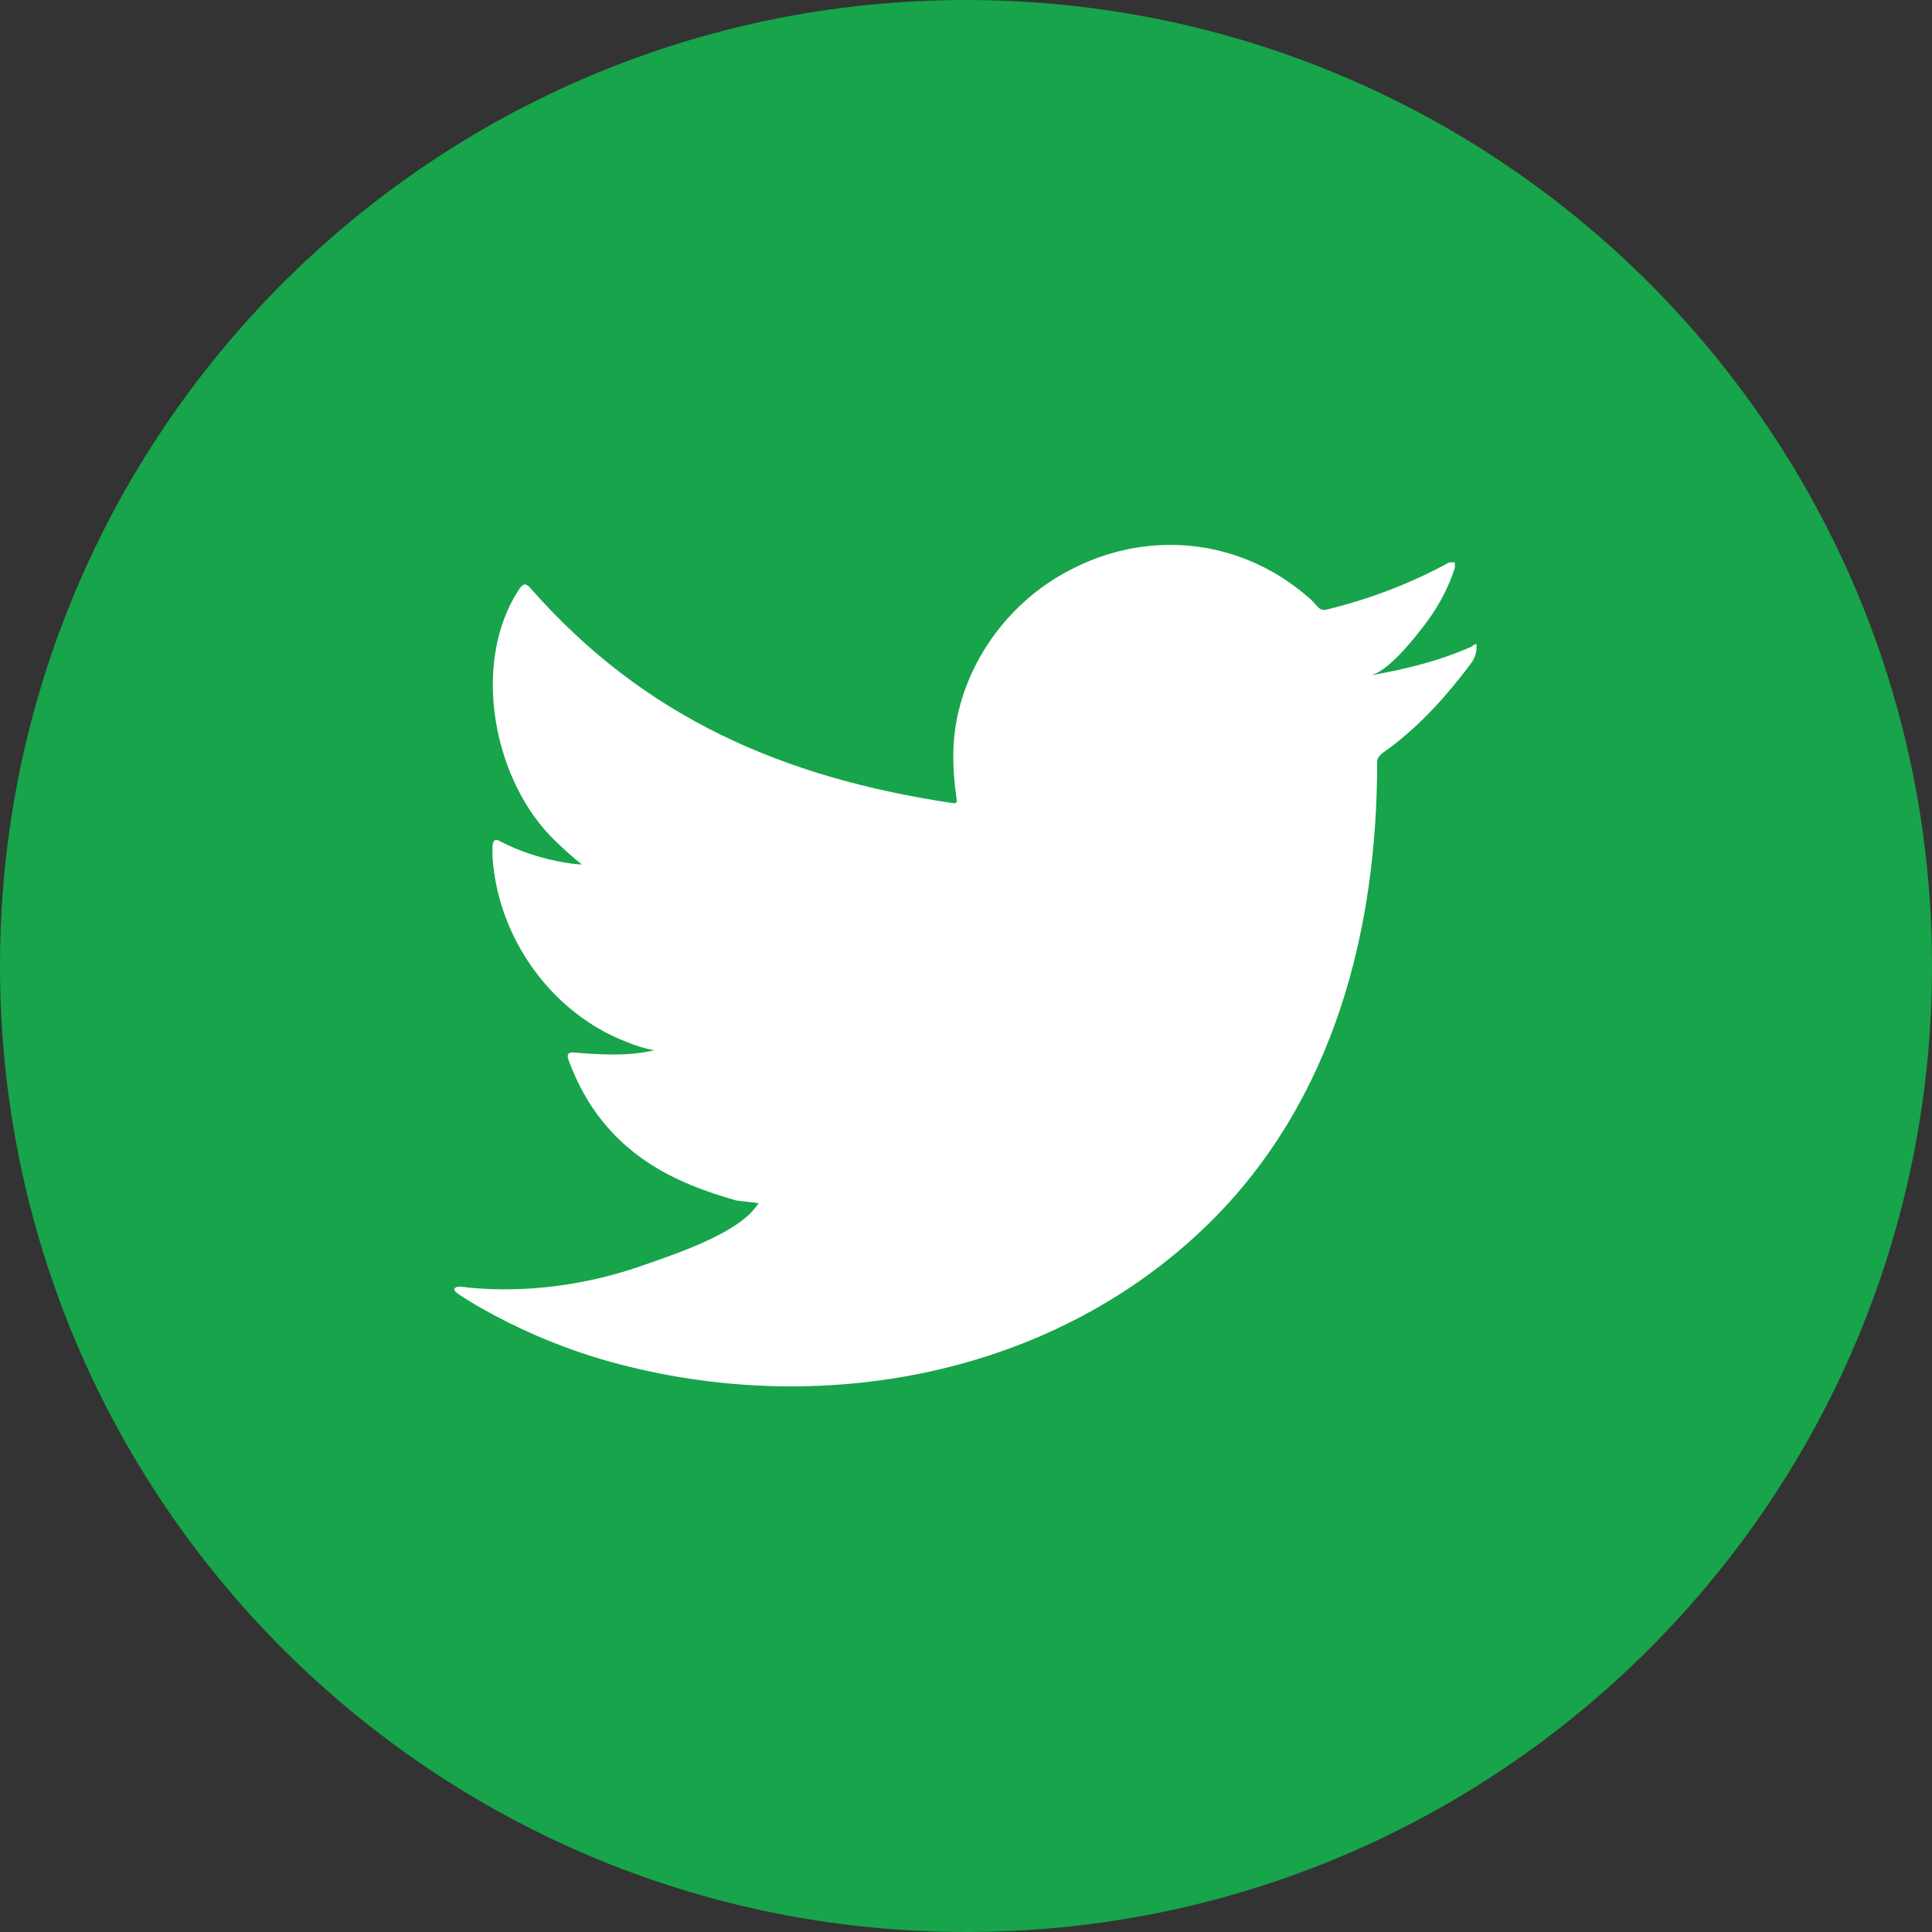
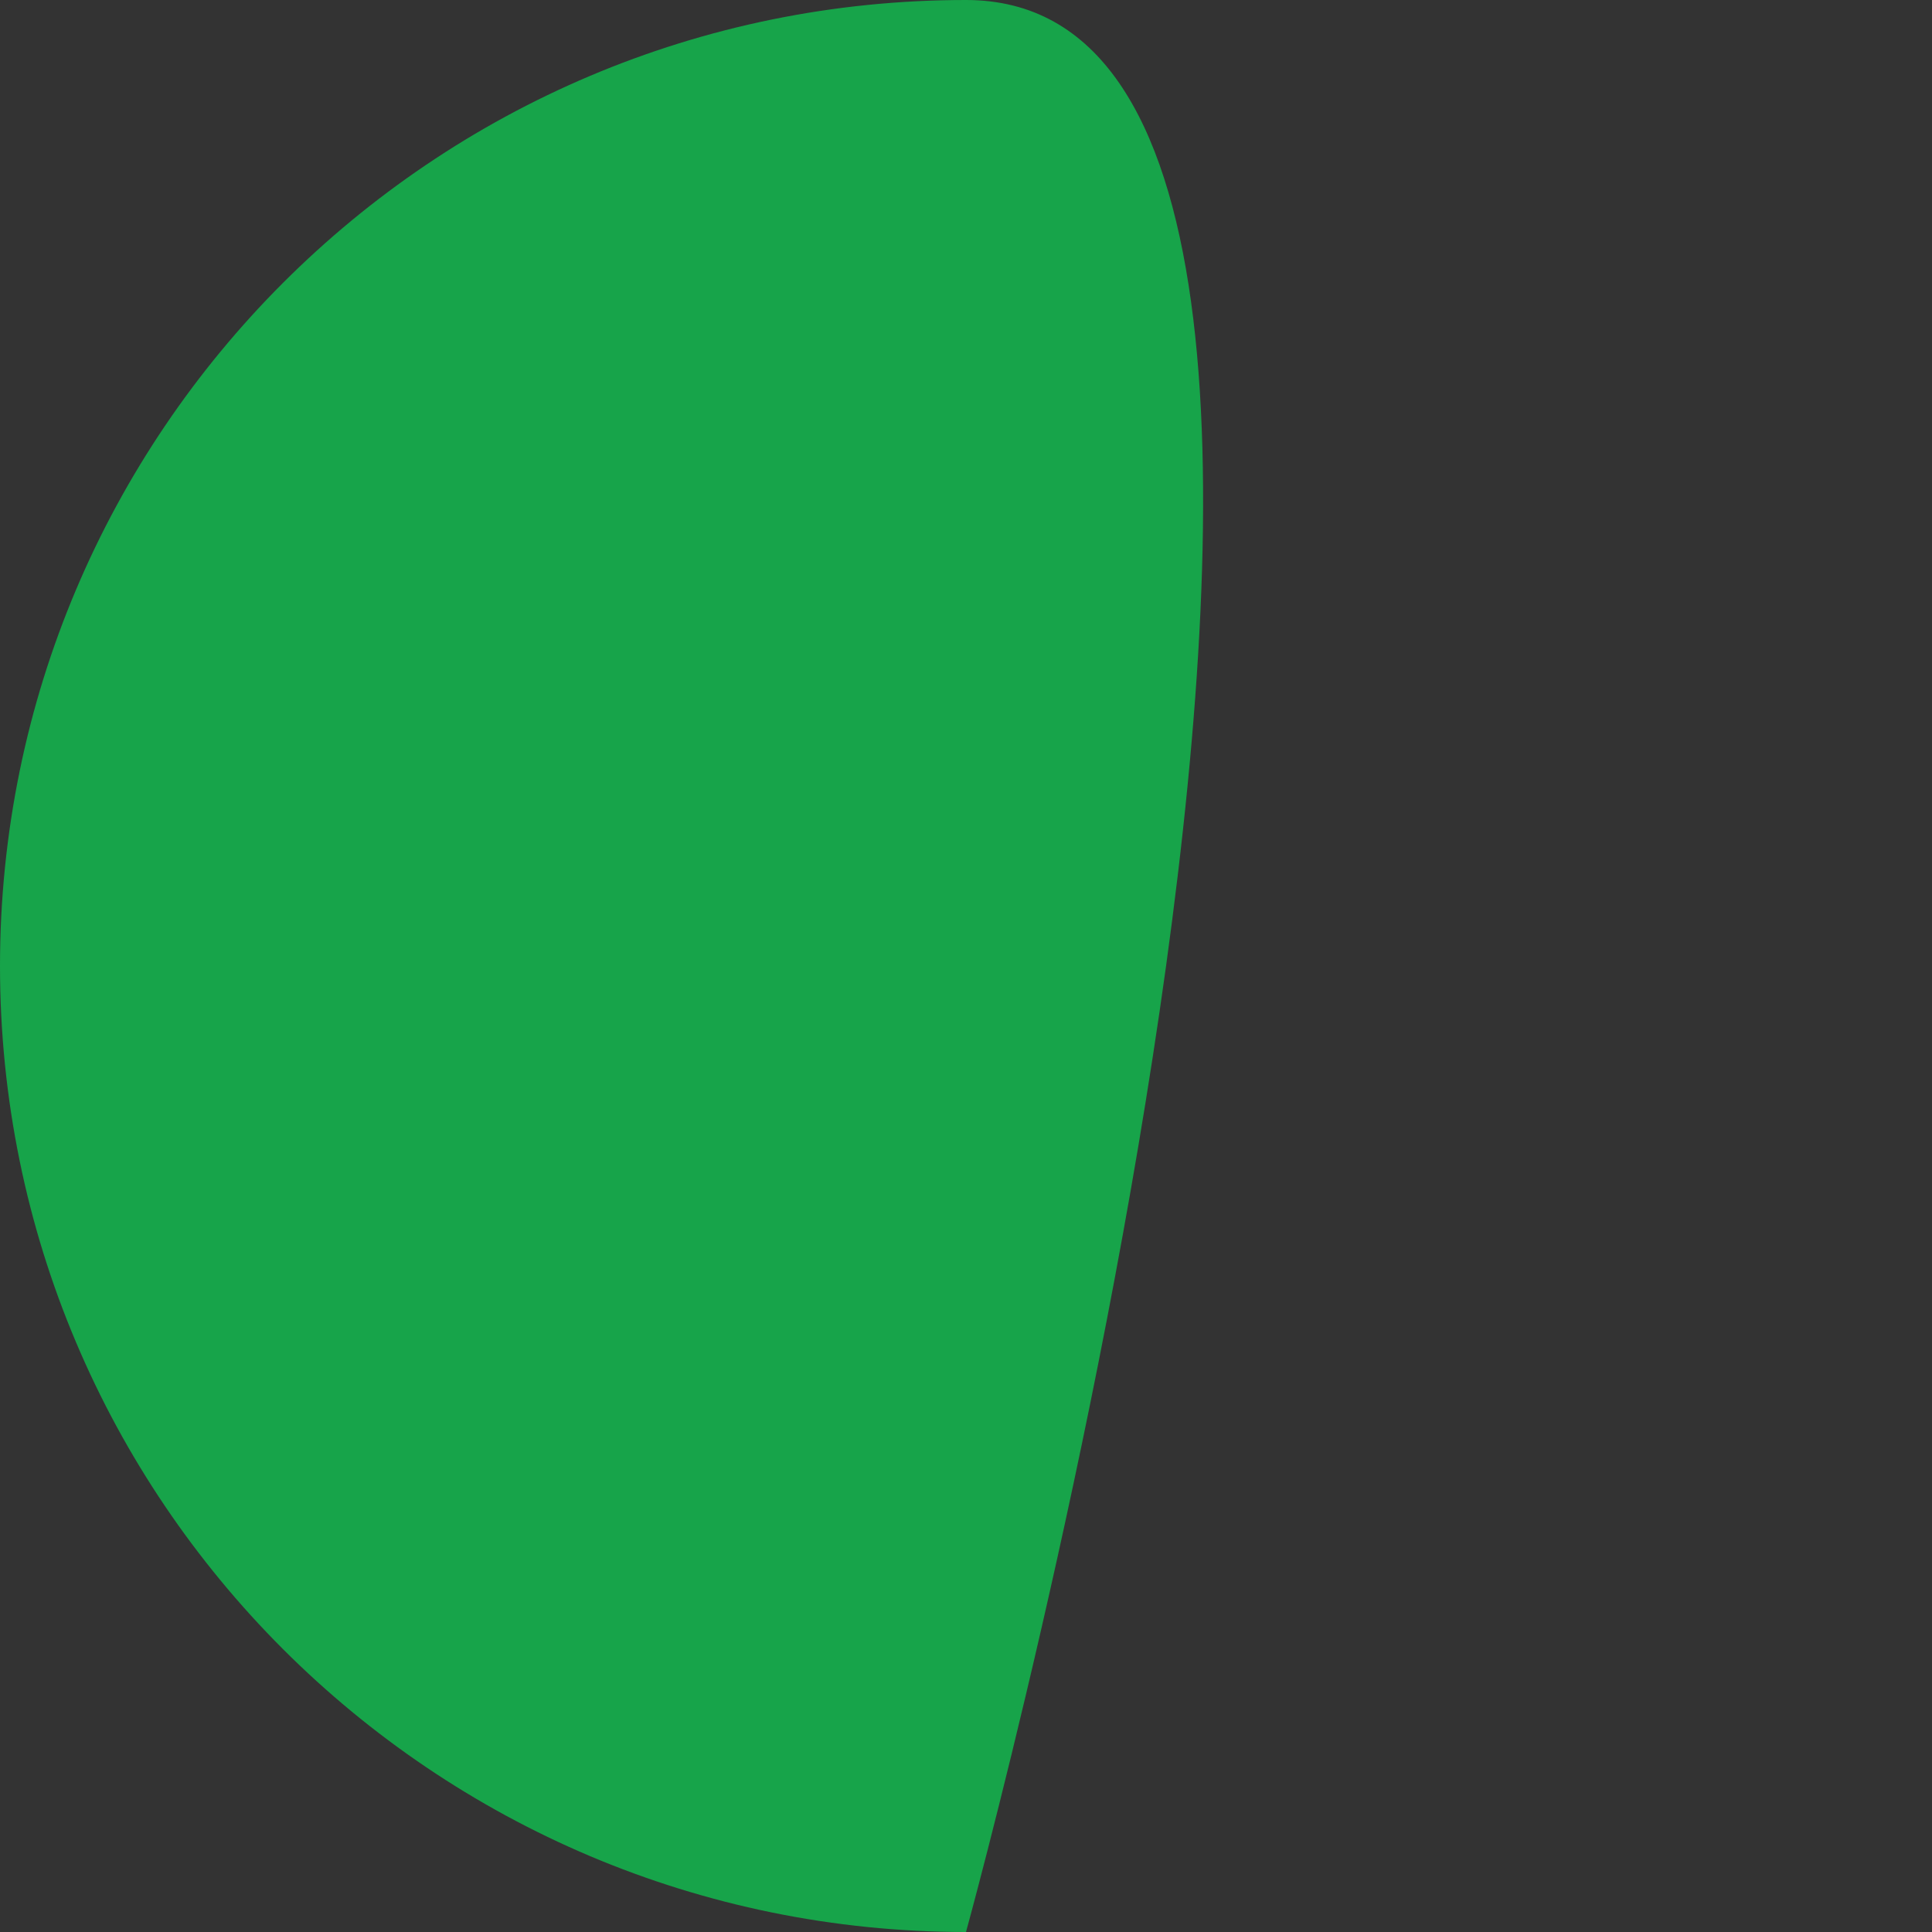
<svg xmlns="http://www.w3.org/2000/svg" viewBox="0 0 58.92 58.92">
  <rect x="0" y="0" width="58.92" height="58.92" fill="#333333" stroke="none" />
  <defs>
    <style>.d{fill:#fff;}.e{fill:#17a44a;}</style>
  </defs>
  <g id="a" />
  <g id="b">
    <g id="c">
      <g>
-         <path class="e" d="M29.46,58.92c16.27,0,29.46-13.19,29.46-29.46S45.73,0,29.46,0,0,13.19,0,29.46s13.19,29.46,29.46,29.46" />
-         <path class="d" d="M44.92,19.7c-.99,.45-2.09,.72-3.15,.9,.51-.08,1.25-1,1.55-1.38,.46-.57,.83-1.21,1.05-1.91v-.16h-.17c-1.19,.65-2.43,1.12-3.74,1.44-.11,.03-.19,0-.26-.07-.11-.12-.21-.24-.33-.33-.55-.47-1.14-.84-1.81-1.11-.88-.36-1.83-.51-2.78-.45-.92,.06-1.82,.32-2.64,.75-.82,.42-1.55,1.02-2.13,1.74-.6,.74-1.04,1.61-1.27,2.54-.22,.89-.2,1.78-.07,2.68,.02,.15,0,.17-.13,.15-5.14-.77-9.39-2.6-12.85-6.54-.15-.17-.23-.17-.35,.01-1.51,2.27-.78,5.91,1.11,7.7,.25,.24,.51,.48,.79,.7-.1,.02-1.36-.11-2.48-.7-.15-.09-.22-.04-.24,.13-.01,.24,0,.47,.04,.74,.29,2.3,1.88,4.42,4.06,5.25,.26,.11,.55,.2,.83,.25-.5,.11-1.01,.19-2.44,.07-.17-.03-.24,.06-.17,.23,1.07,2.92,3.38,3.78,5.11,4.28,.23,.04,.46,.04,.69,.09l-.04,.04c-.57,.88-2.56,1.52-3.49,1.85-1.68,.59-3.52,.85-5.3,.68-.29-.04-.35-.04-.42,0-.08,.05-.01,.12,.08,.19,.36,.24,.73,.45,1.1,.65,1.13,.6,2.31,1.08,3.54,1.42,6.36,1.76,13.54,.46,18.32-4.28,3.75-3.73,5.07-8.87,5.07-14.02,0-.2,.24-.31,.38-.42,.97-.73,1.76-1.61,2.49-2.59,.16-.22,.16-.42,.16-.5v-.03c0-.08,0-.06-.13,0" />
+         <path class="e" d="M29.46,58.92S45.73,0,29.46,0,0,13.19,0,29.46s13.19,29.46,29.46,29.46" />
      </g>
    </g>
  </g>
</svg>